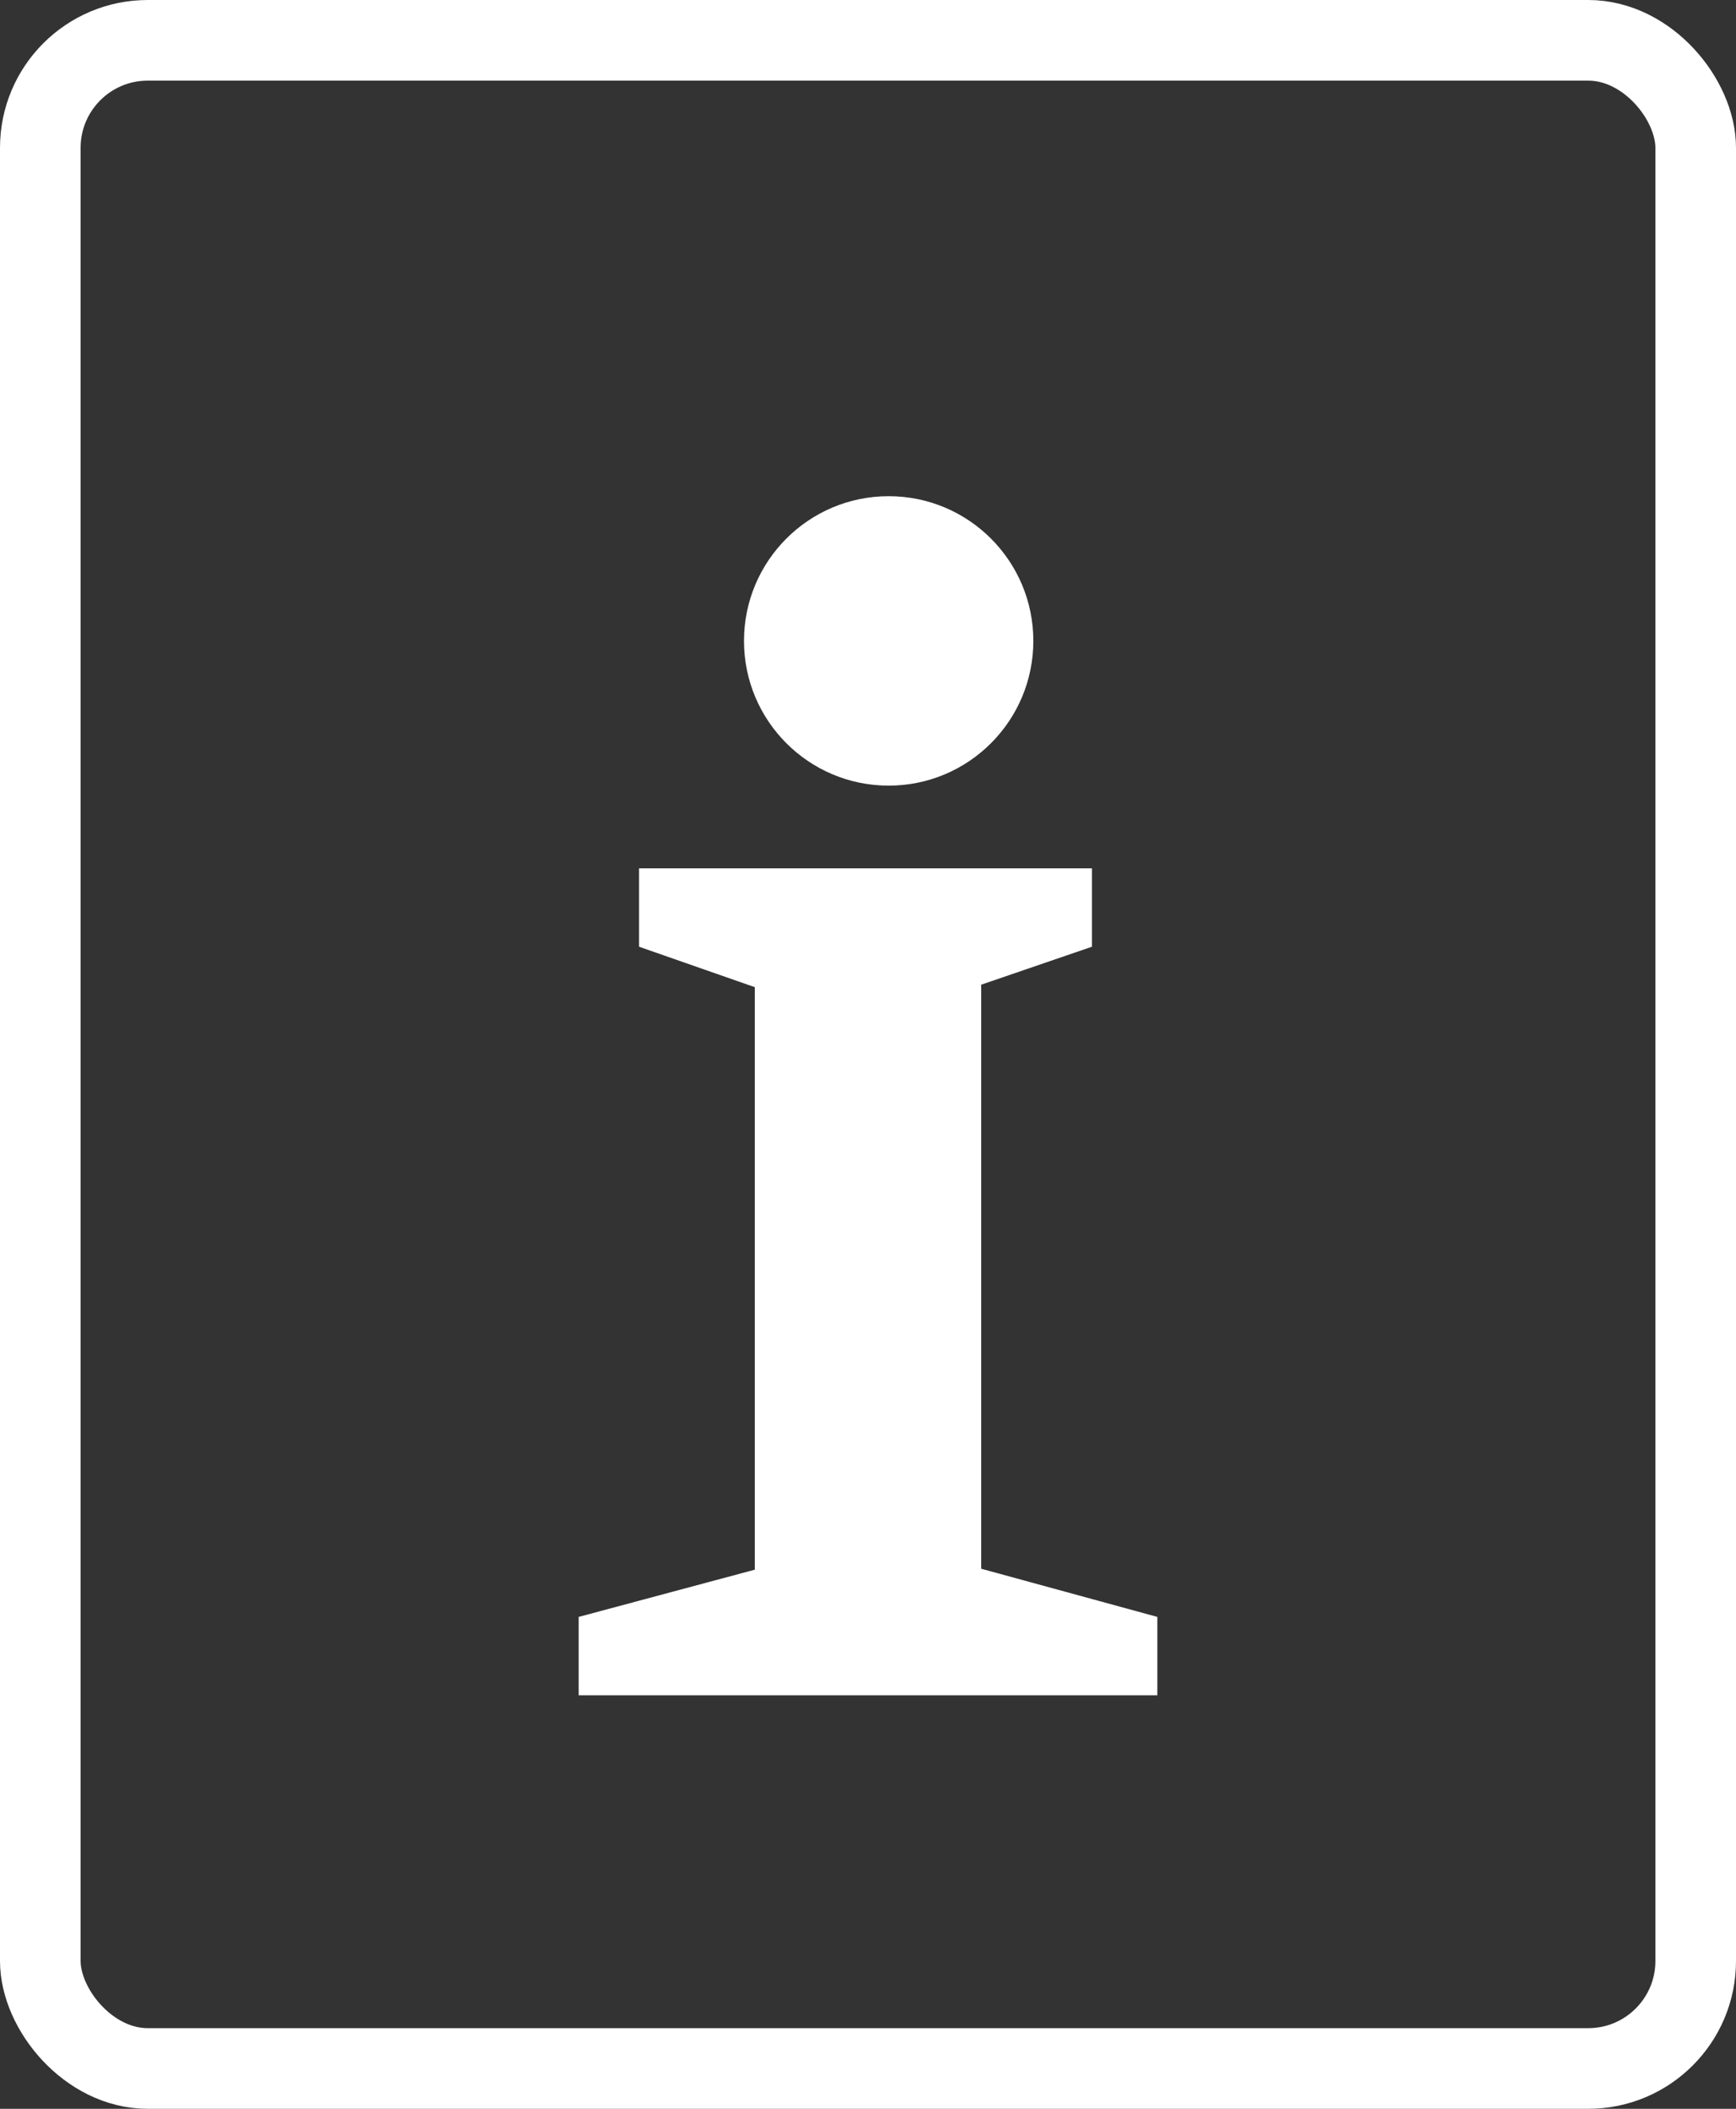
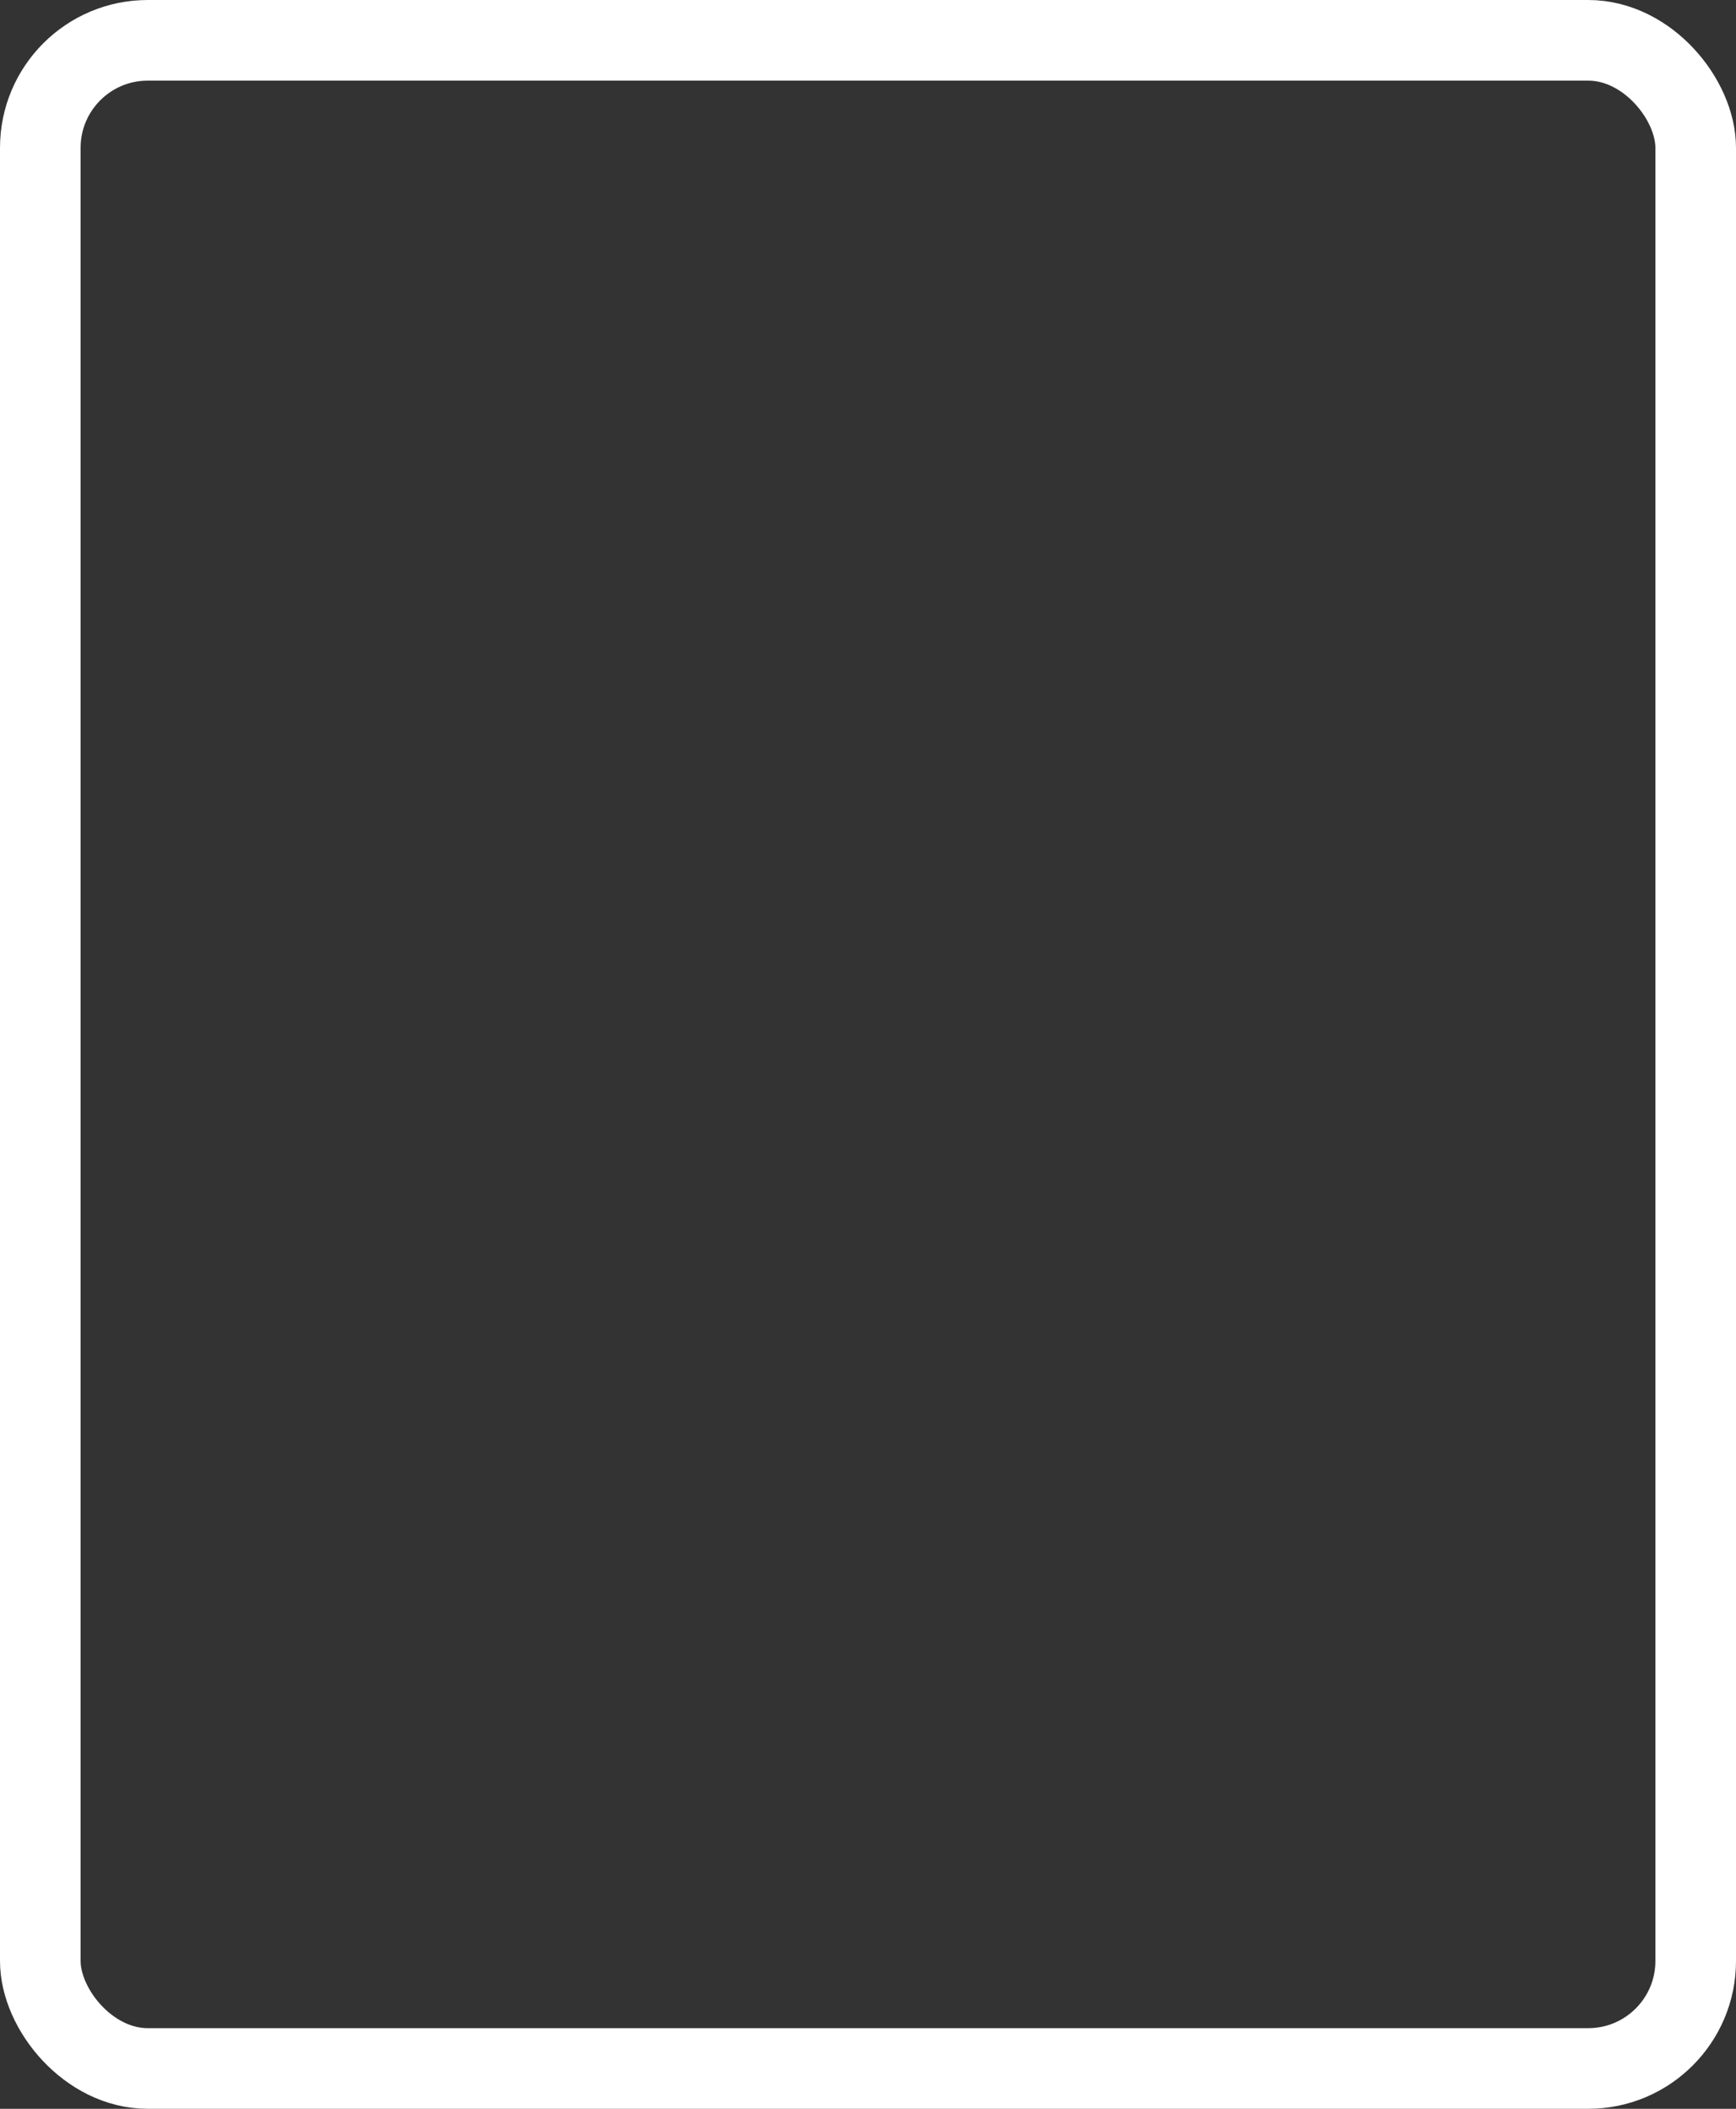
<svg xmlns="http://www.w3.org/2000/svg" width="42px" height="51px" viewBox="0 0 42 51" version="1.1">
  <rect x="0" y="0" width="42" height="51" fill="#333333" stroke="none" />
  <title>Group 18</title>
  <desc>Created with Sketch.</desc>
  <g id="Page-1" stroke="none" stroke-width="1" fill="none" fill-rule="evenodd">
    <g id="Desktop-HD-Copy" transform="translate(-558, -4247)">
      <g id="Group-18" transform="translate(558, 4247)">
        <rect id="Rectangle" stroke="#FFFFFF" stroke-width="1.95" x="0.975" y="0.975" width="40.05" height="49.05" rx="2.6" />
-         <polygon id="Path" fill="#FFFFFF" points="23.739 23.814 23.739 37.939 28 39.104 28 41 14 41 14 39.104 18.261 37.962 18.261 23.874 15.461 22.896 15.461 21 26.418 21 26.418 22.896" />
-         <circle id="Oval" fill="#FFFFFF" cx="21.5" cy="15.5" r="3.5" />
      </g>
    </g>
  </g>
</svg>